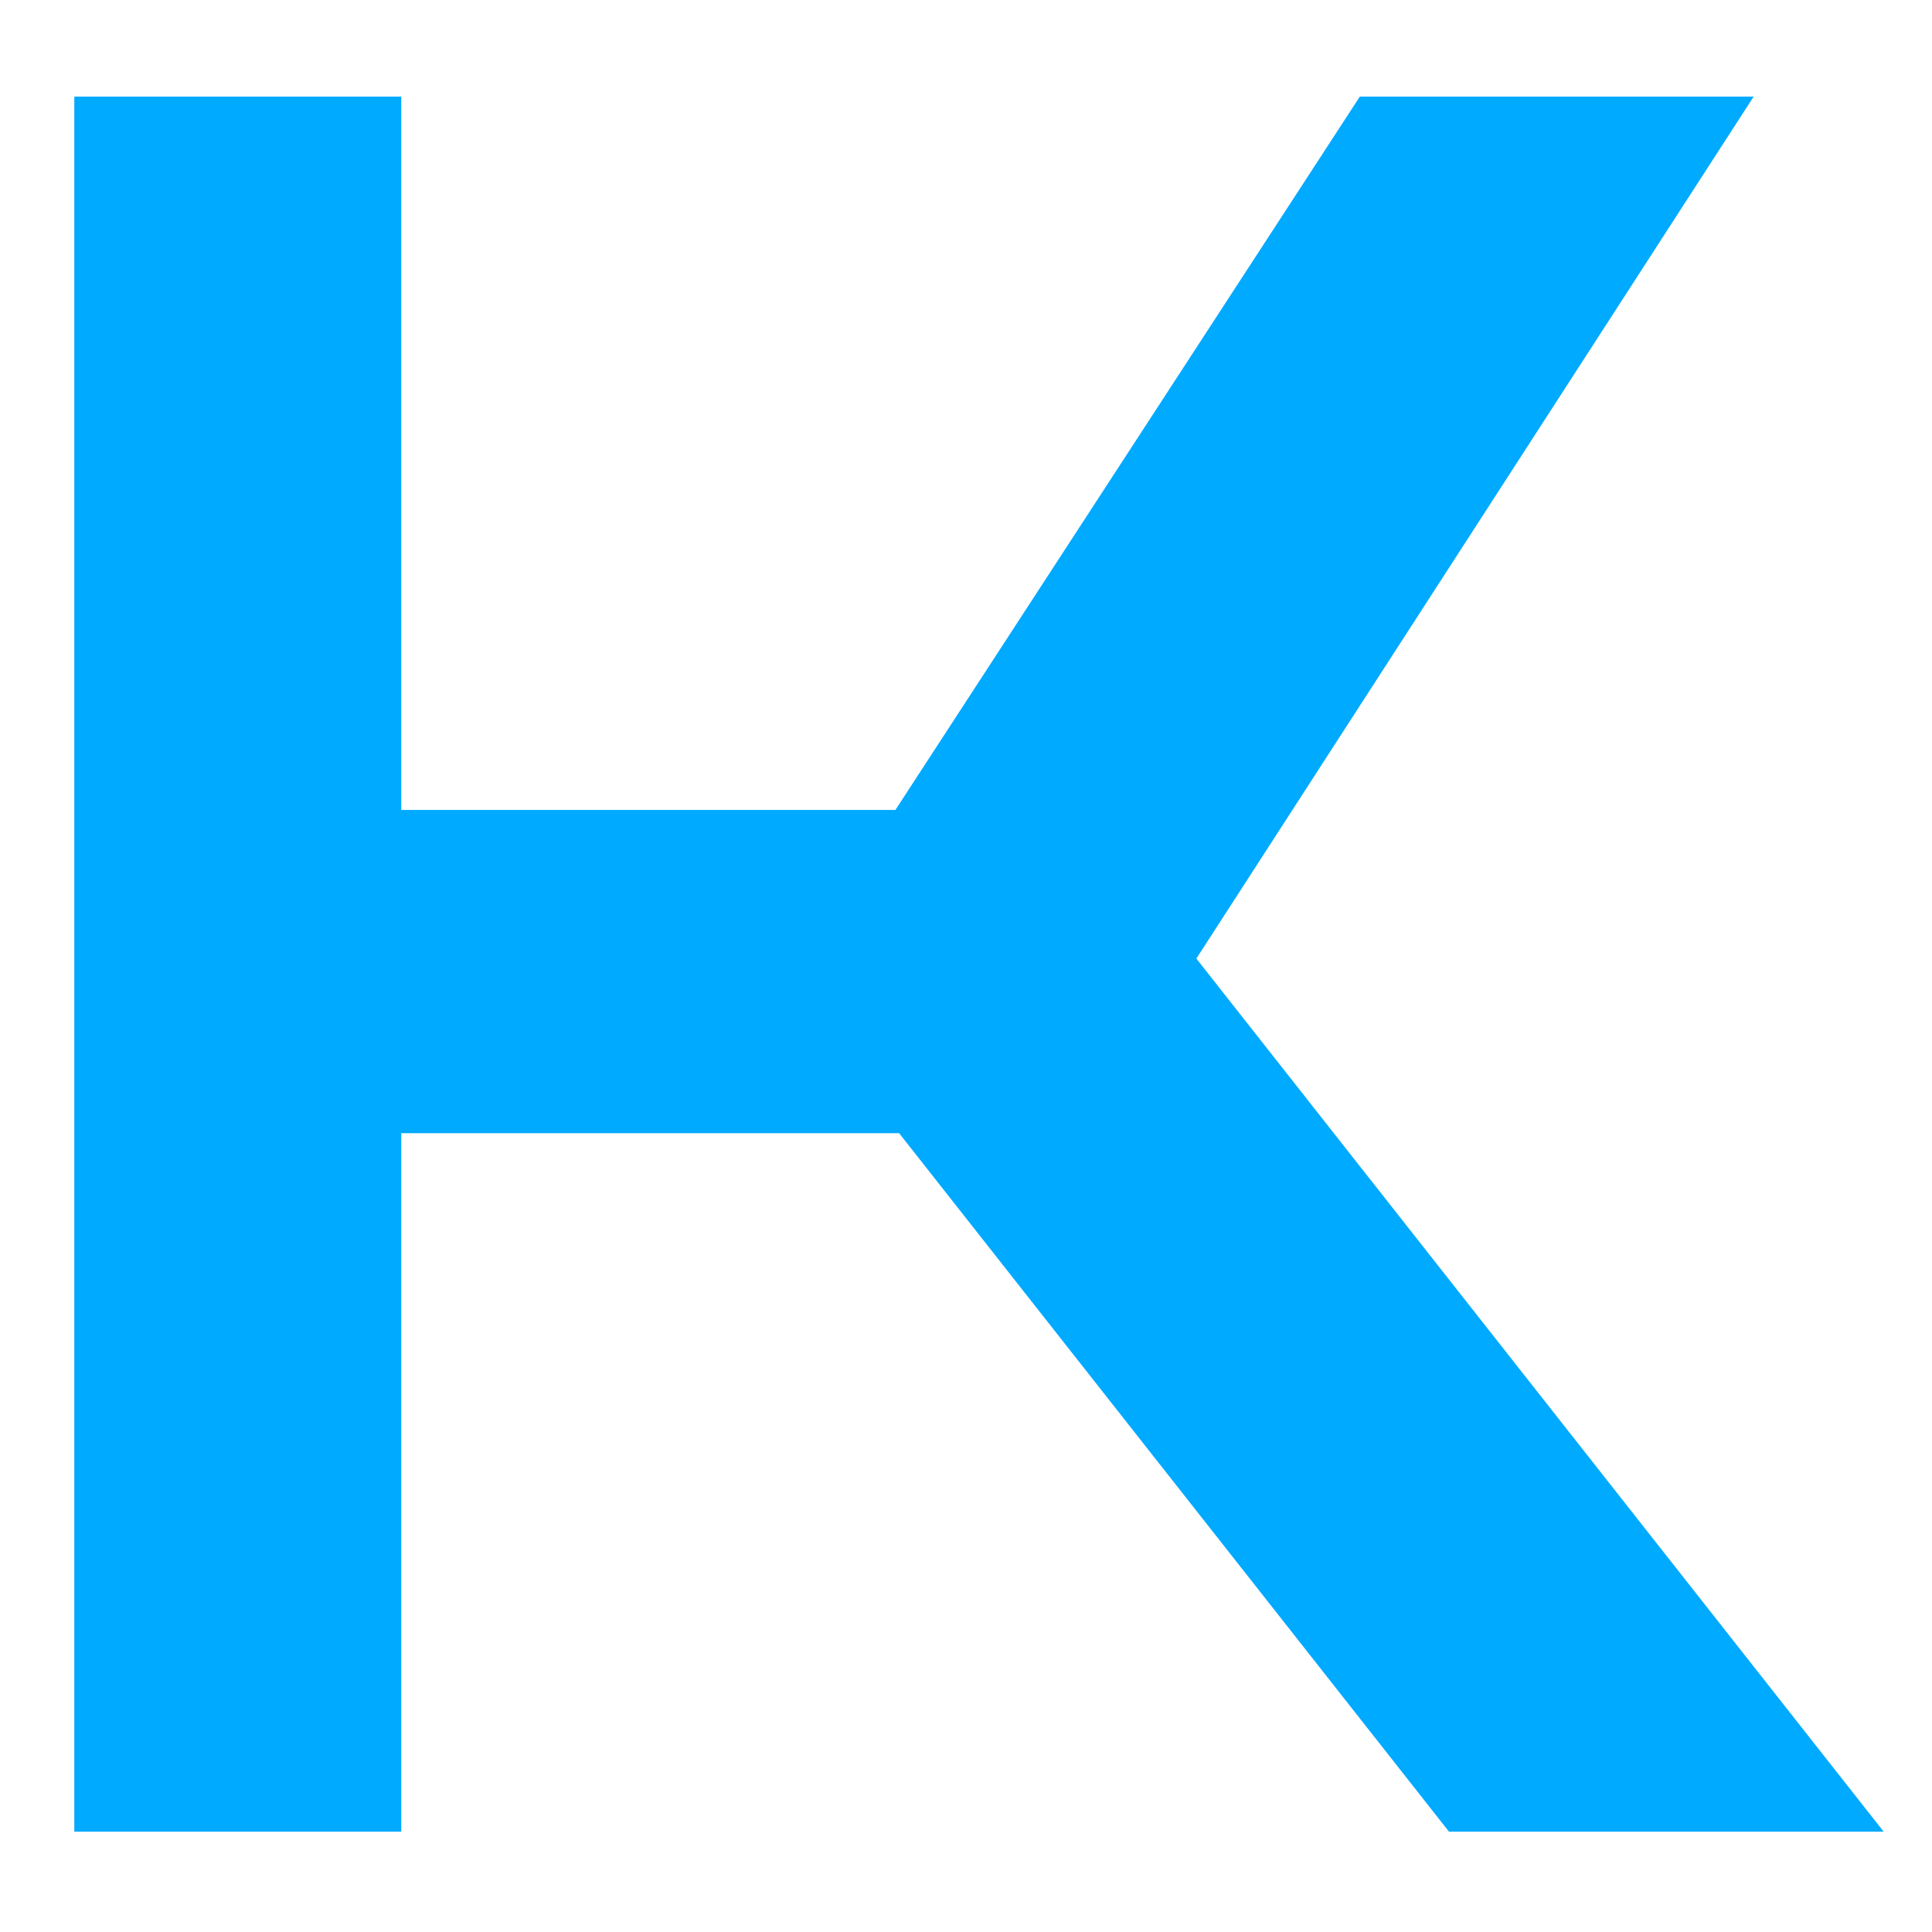
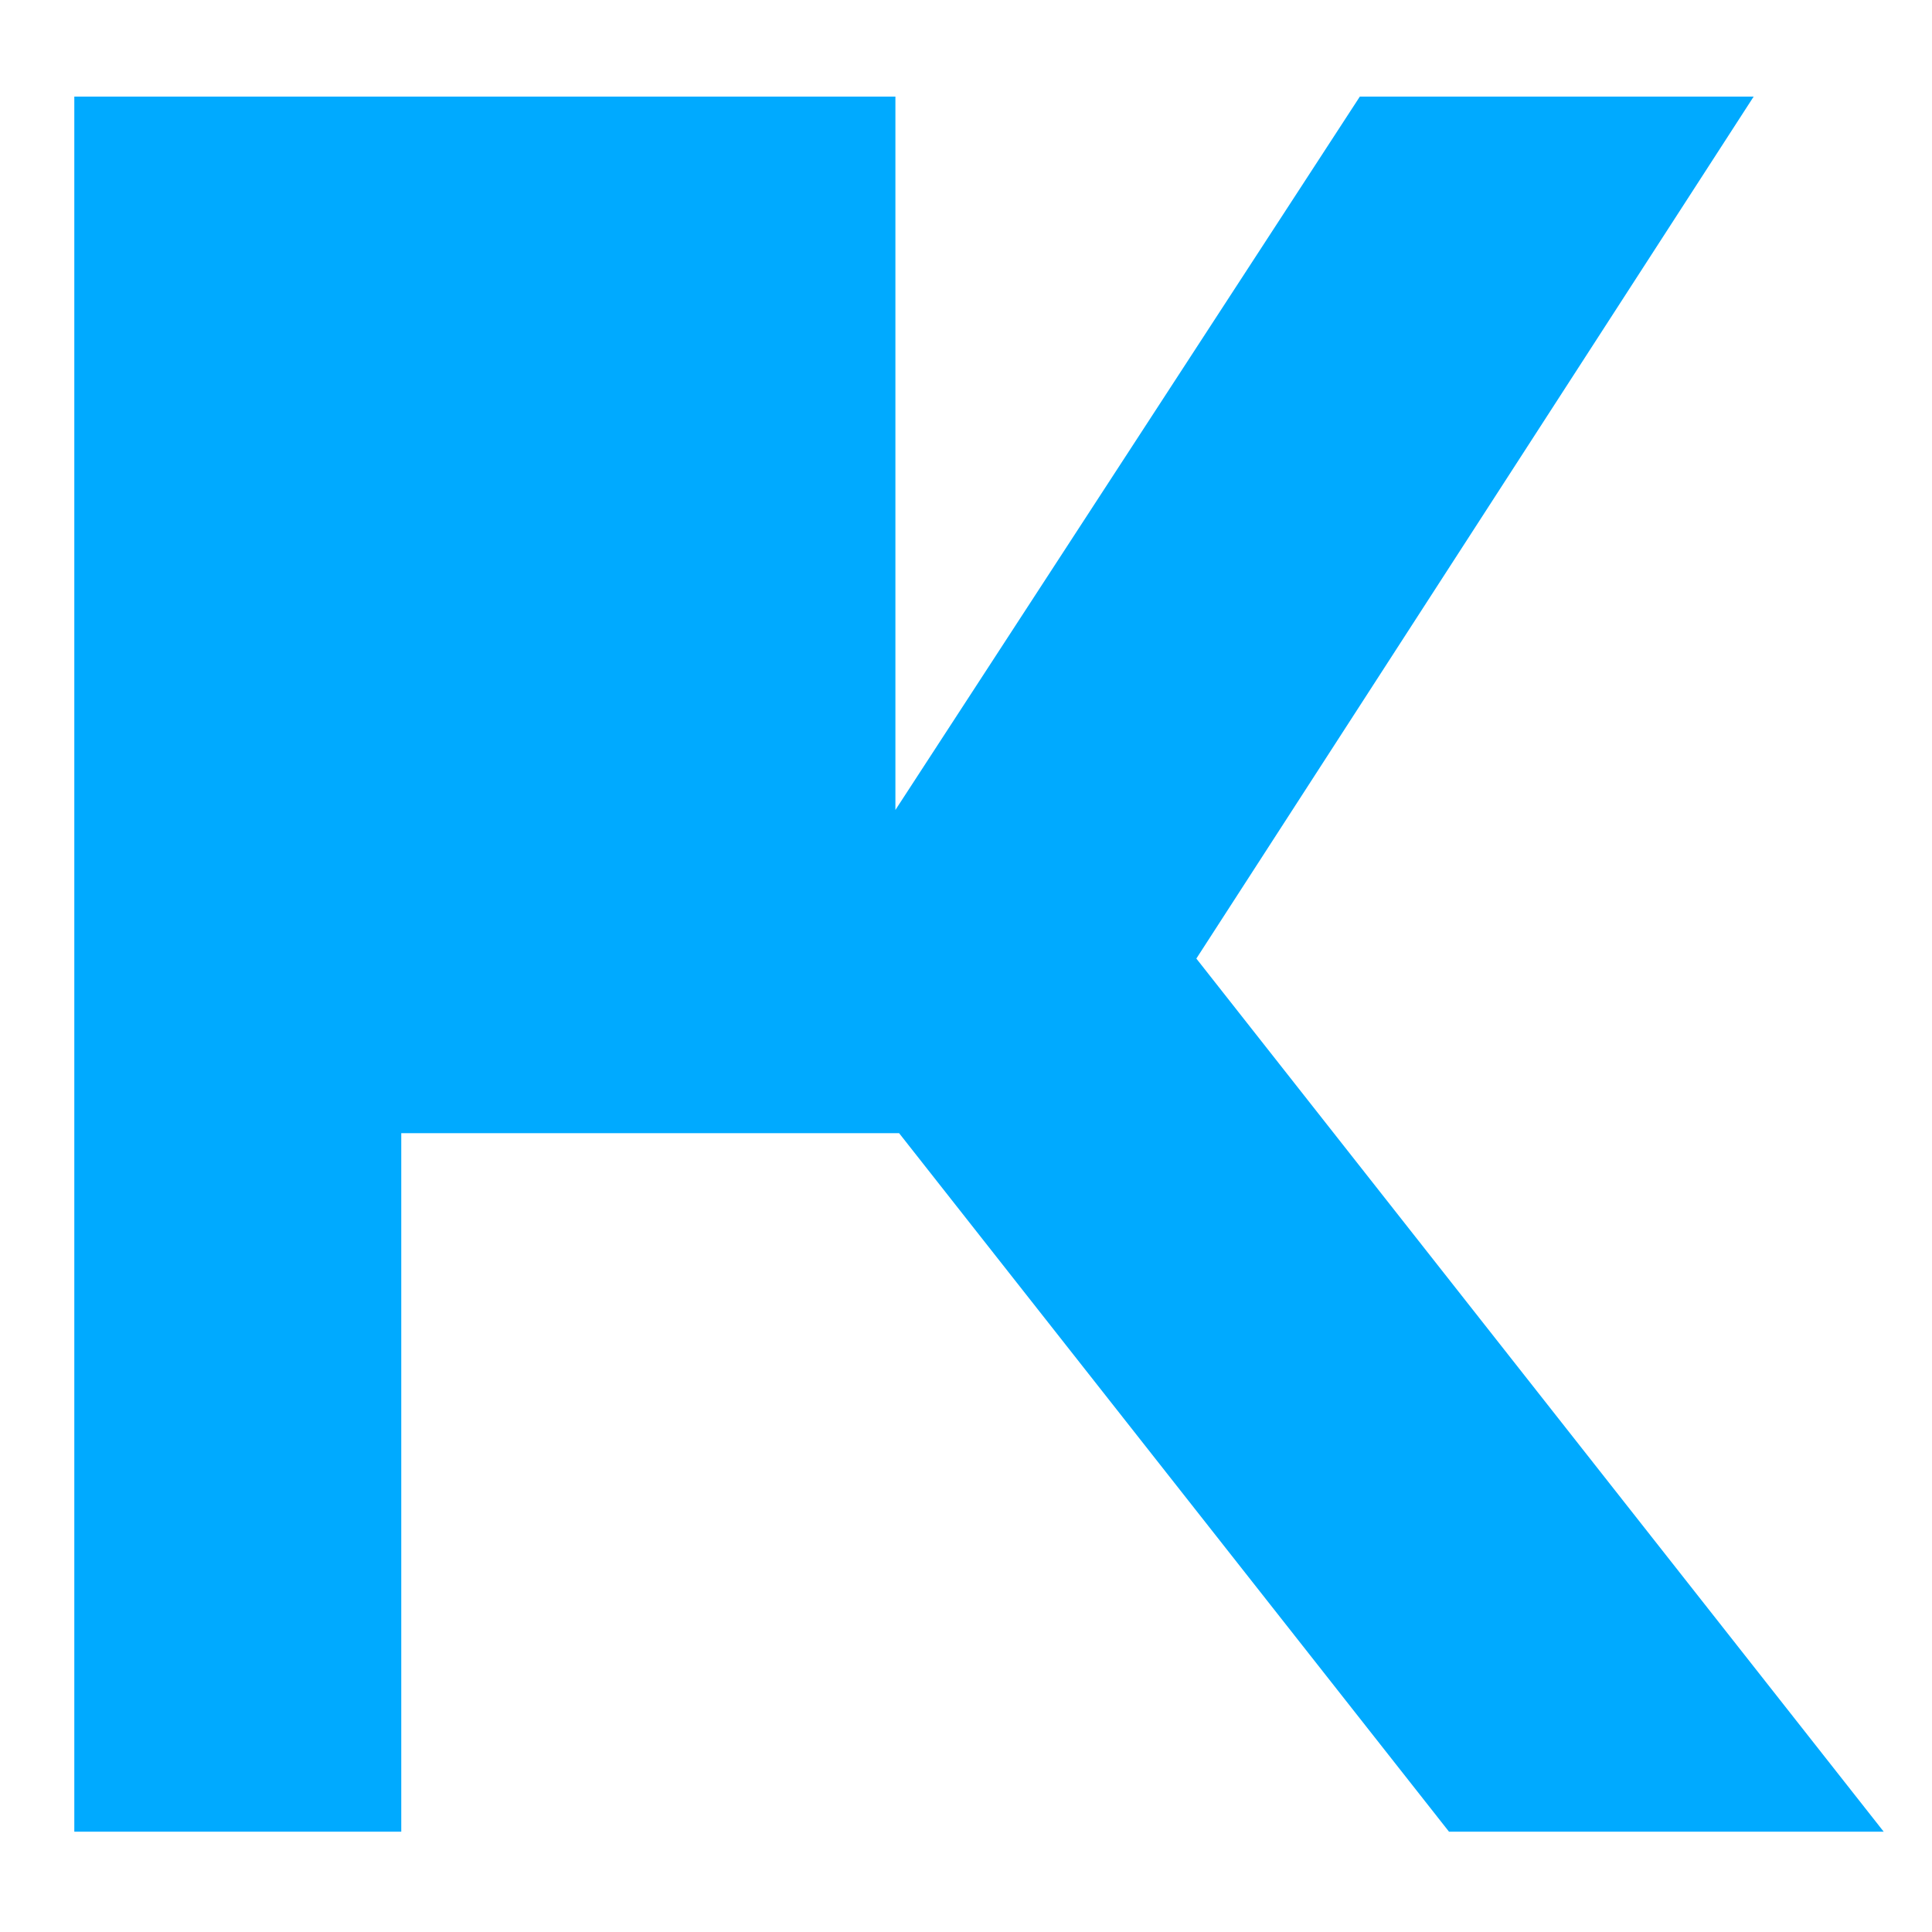
<svg xmlns="http://www.w3.org/2000/svg" version="1.0" id="Layer_1" x="0px" y="0px" width="52px" height="52px" viewBox="0 0 52 52" xml:space="preserve">
  <g fill="#0AF">
-     <path d="M47.2,2.6H36.6L24.1,21.8H10.8V2.6H2v46.7h8.8V30.5h13.4L39,49.3h11.7L32.2,25.8L47.2,2.6z" />
+     <path d="M47.2,2.6H36.6L24.1,21.8V2.6H2v46.7h8.8V30.5h13.4L39,49.3h11.7L32.2,25.8L47.2,2.6z" />
  </g>
</svg>